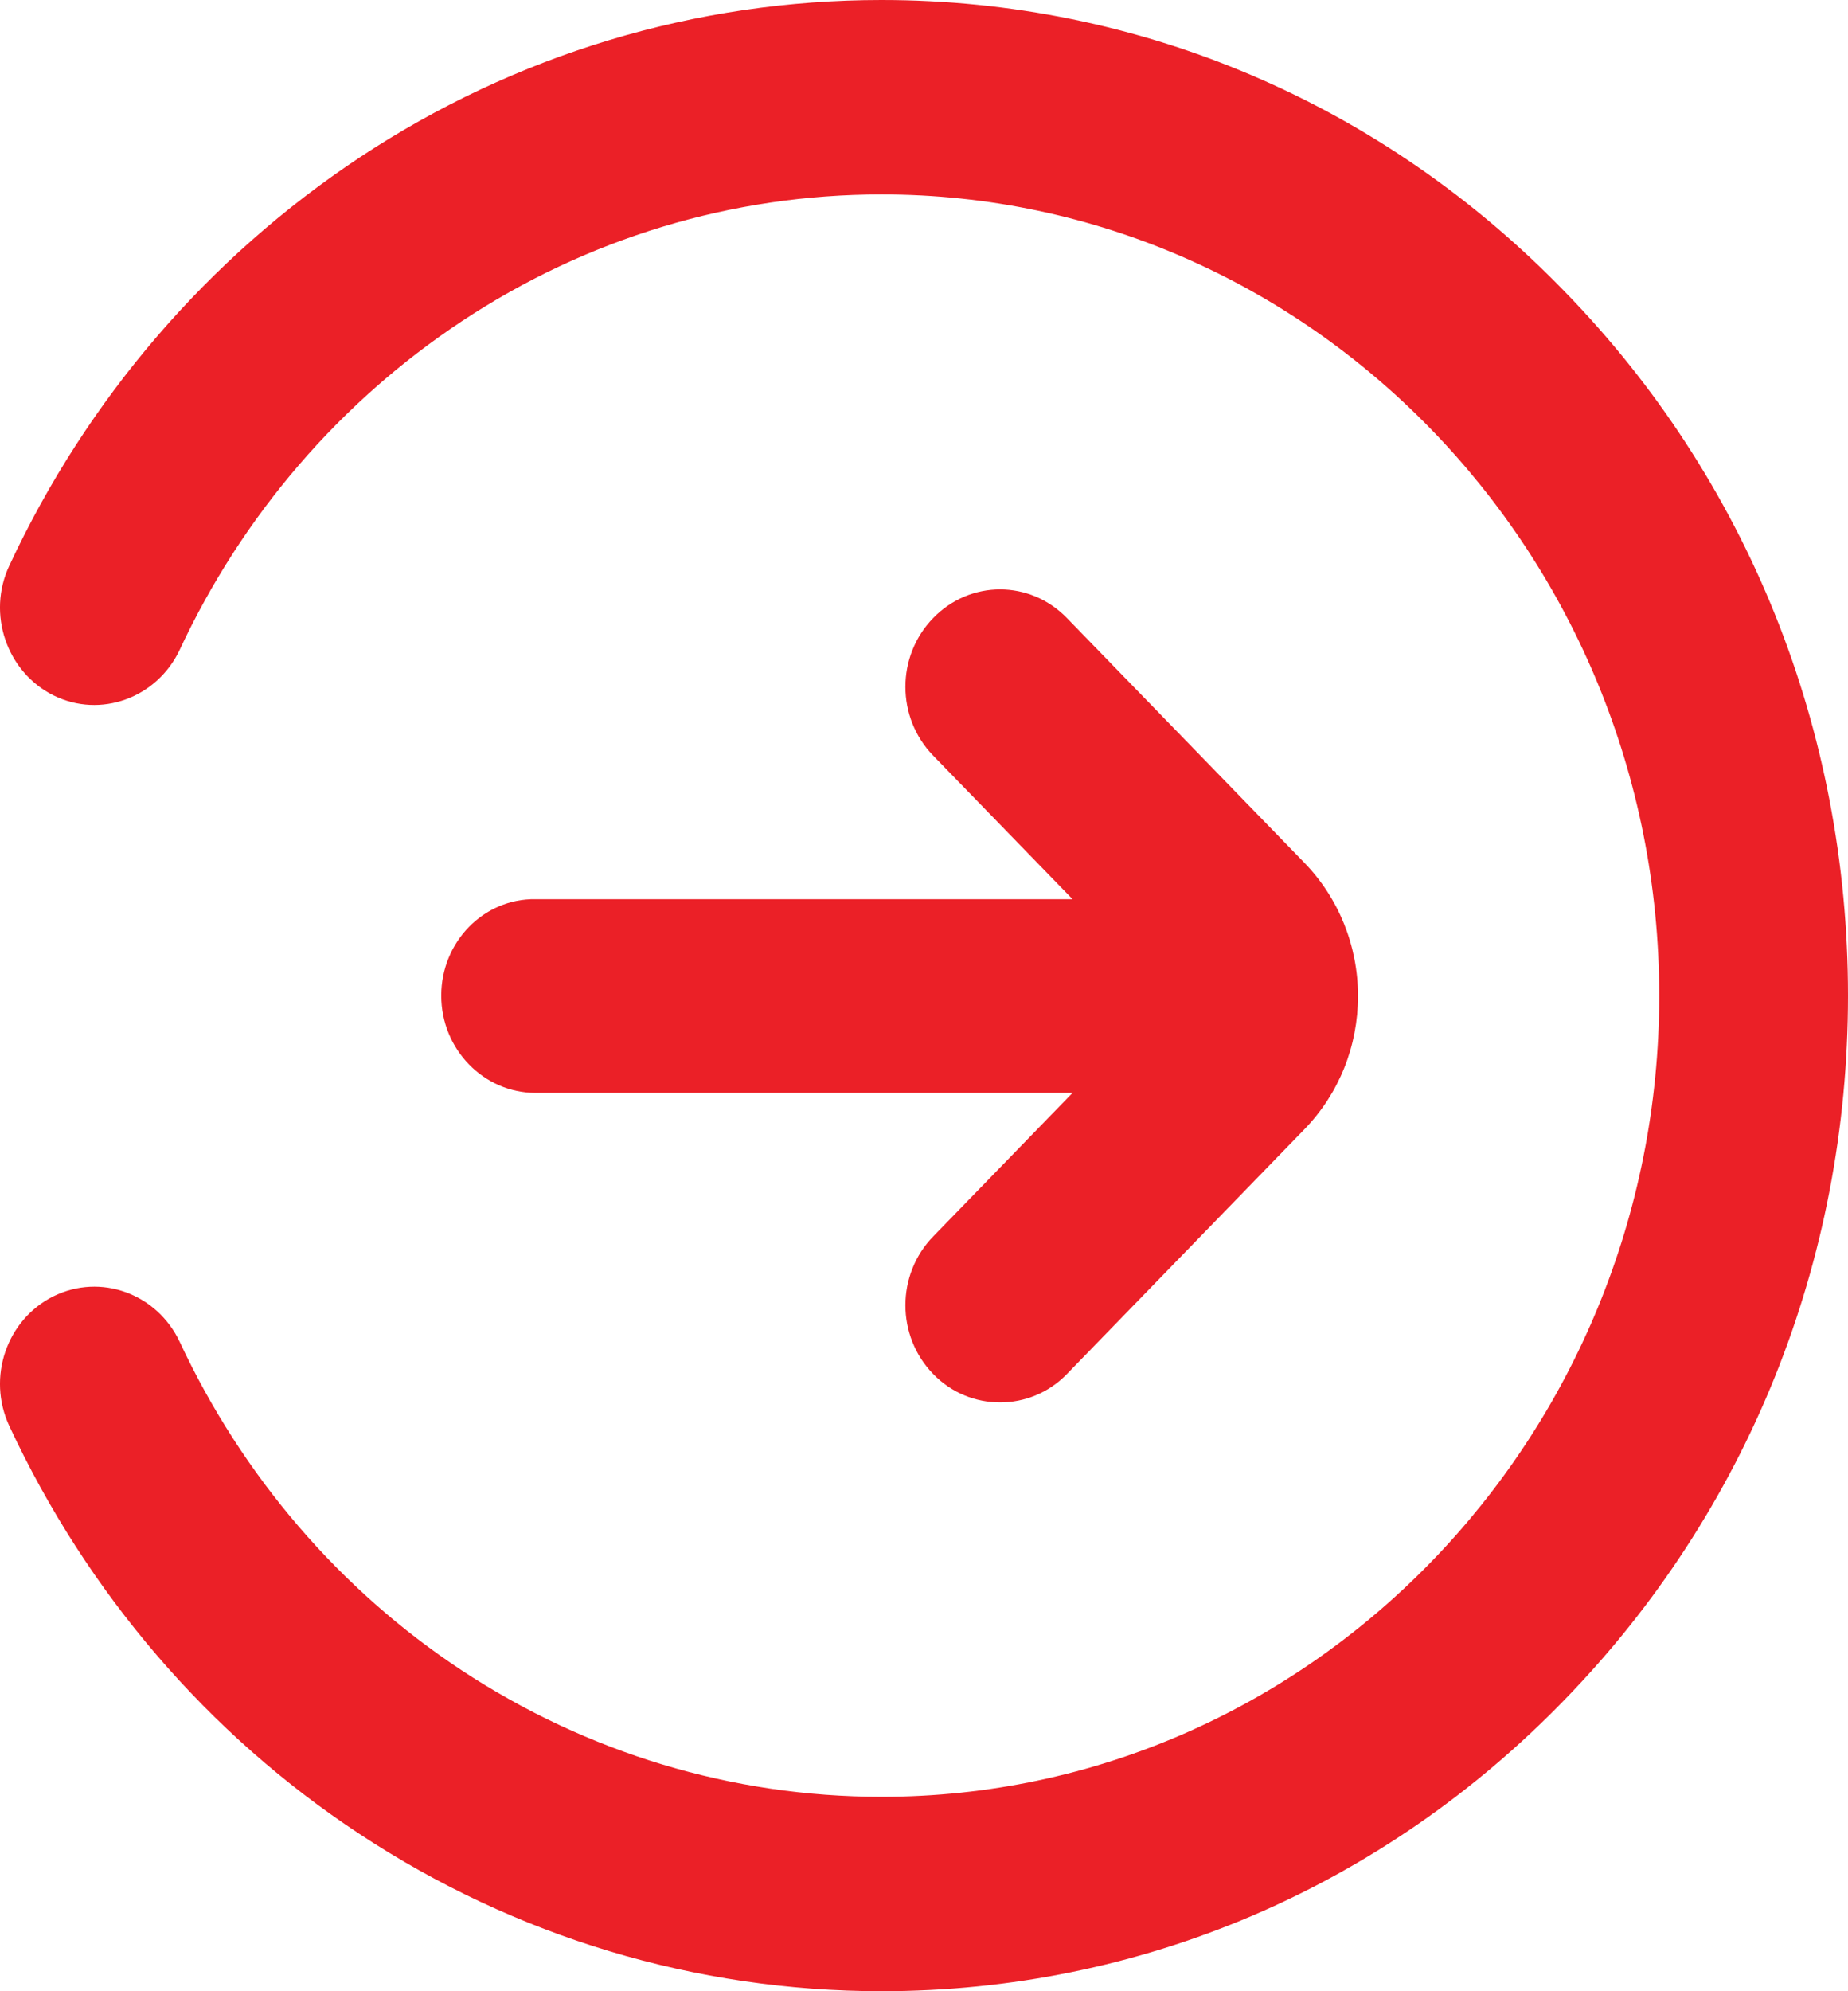
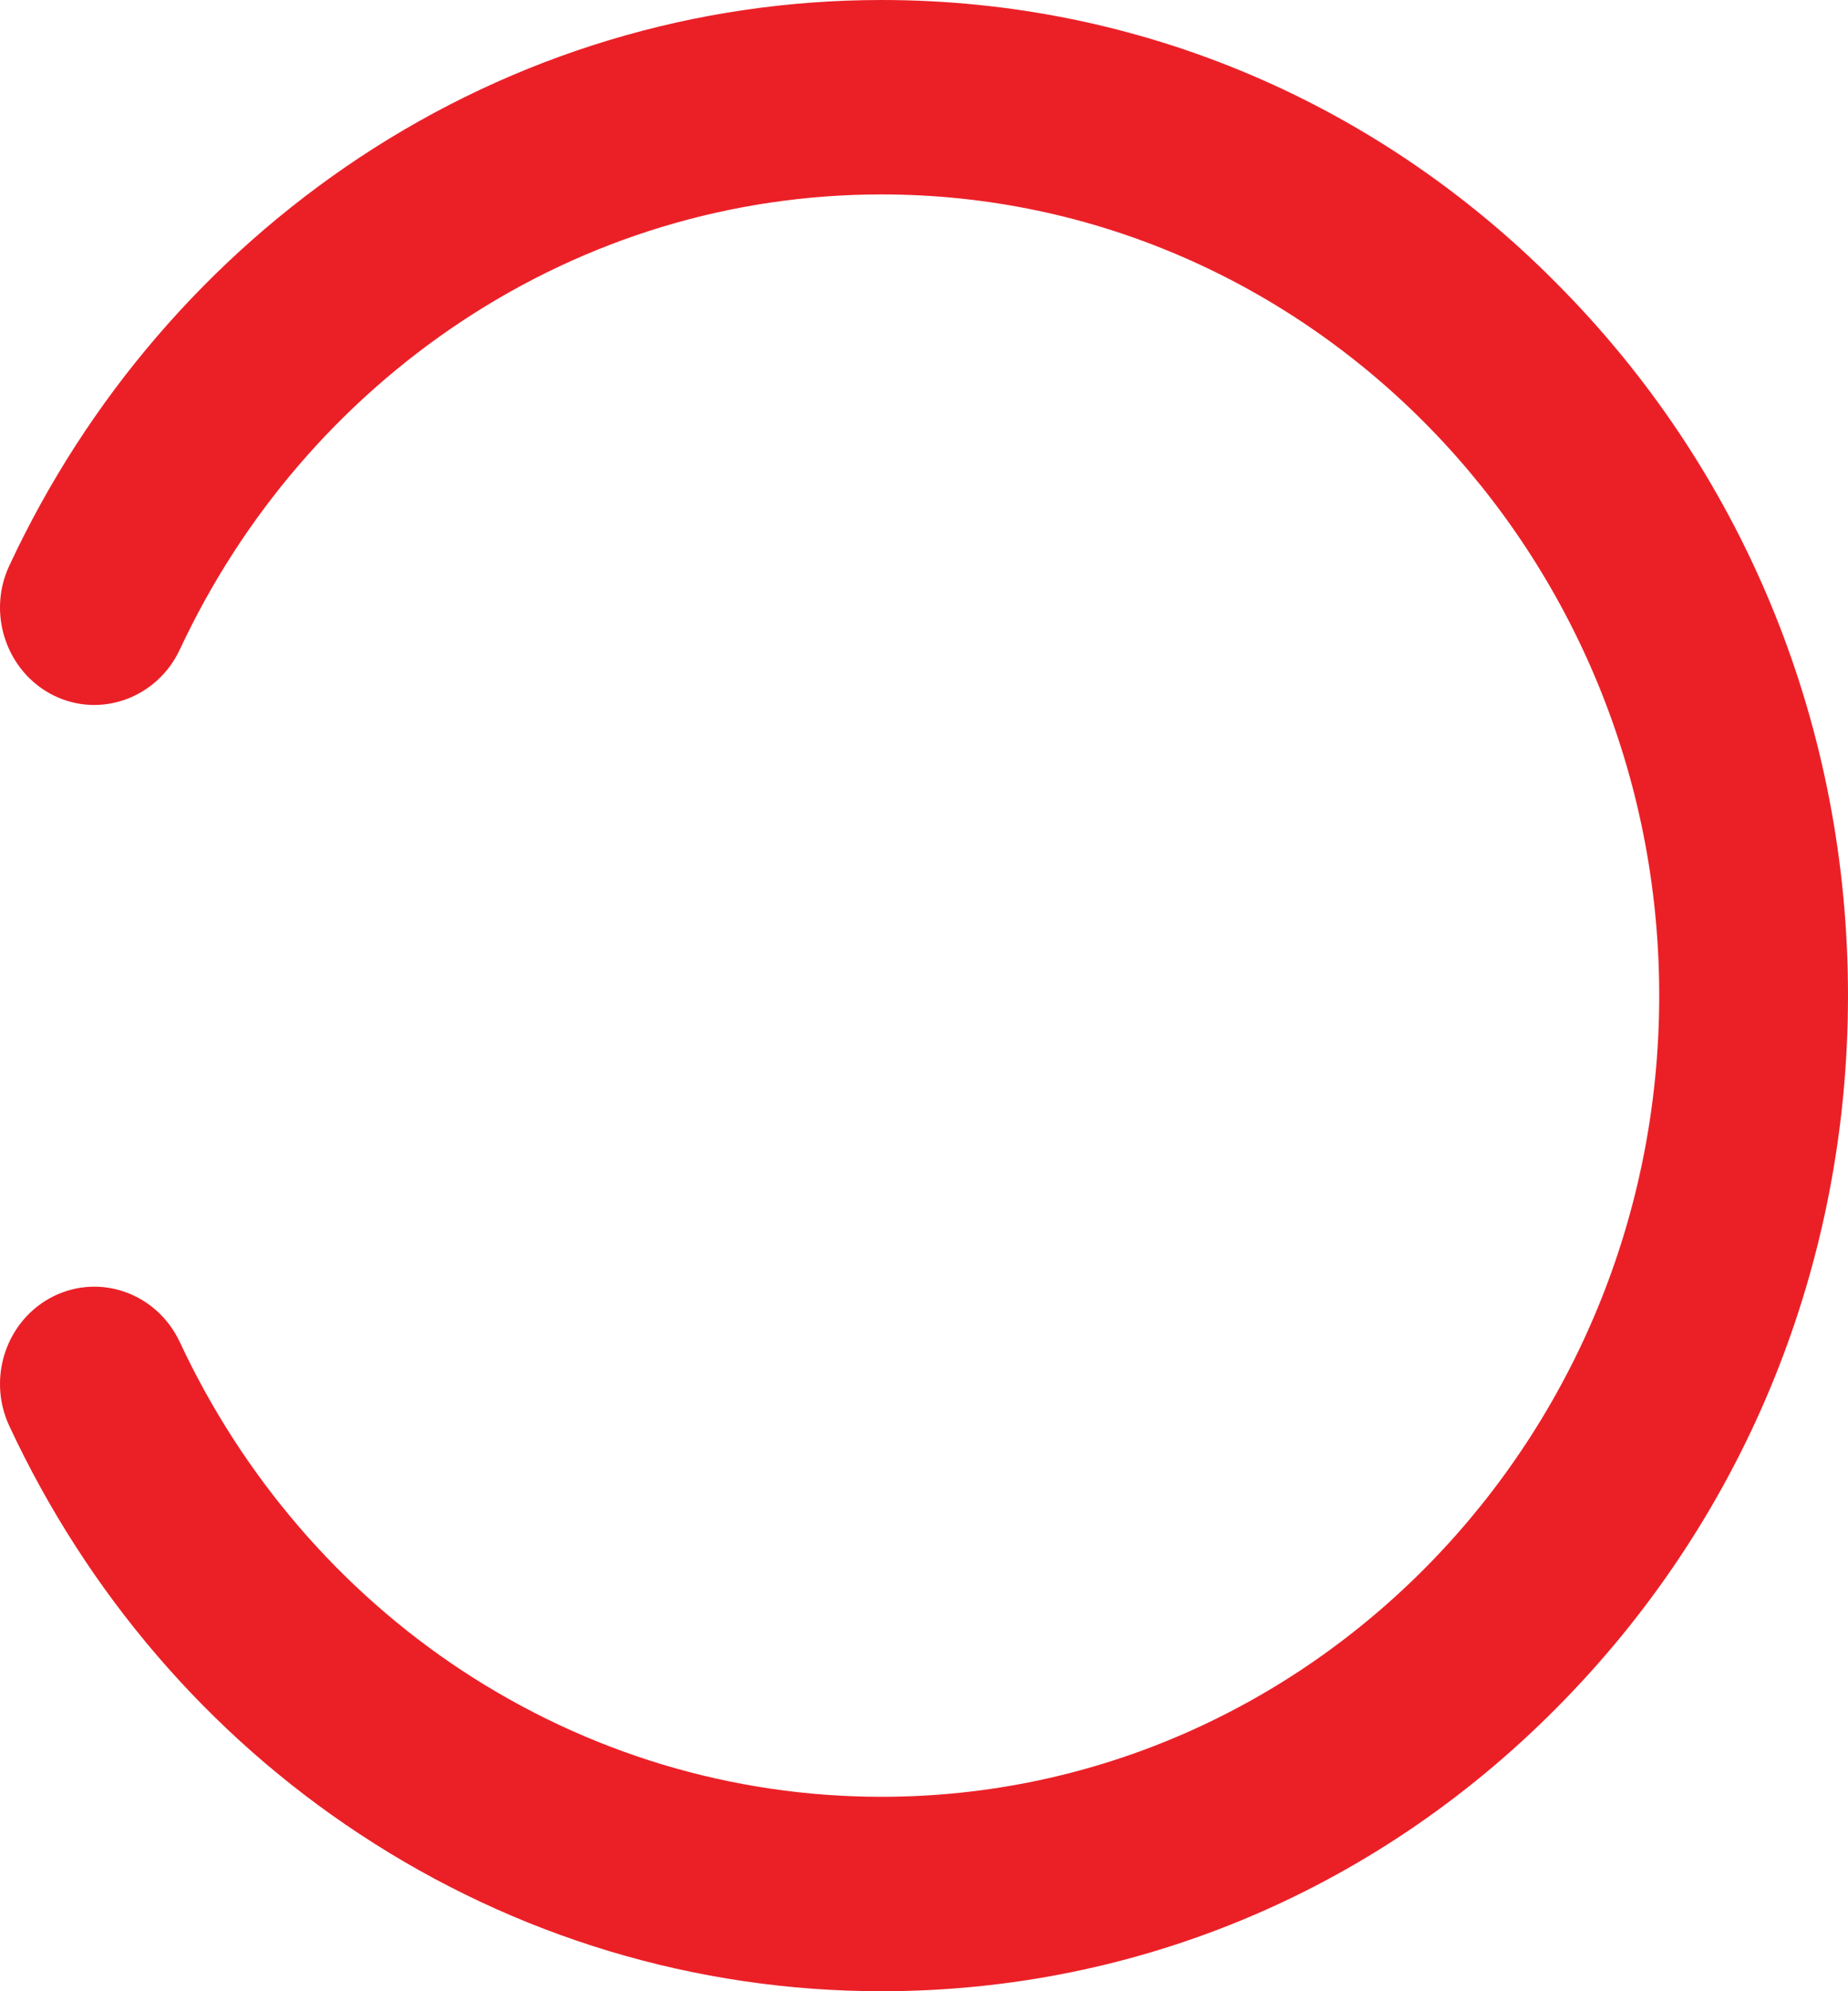
<svg xmlns="http://www.w3.org/2000/svg" width="13" height="14" viewBox="0 0 13 14" fill="none">
  <path d="M11.008 2.051C9.725 0.727 8.018 0 6.201 0C4.894 0 3.625 0.383 2.53 1.107C1.465 1.813 0.613 2.803 0.066 3.976C-0.094 4.315 0.047 4.725 0.376 4.889C0.706 5.053 1.104 4.908 1.264 4.569C1.704 3.626 2.39 2.827 3.248 2.259C4.129 1.676 5.149 1.367 6.201 1.367C9.218 1.367 11.672 3.894 11.672 7C11.672 10.106 9.218 12.633 6.201 12.633C5.149 12.633 4.129 12.324 3.248 11.744C2.39 11.178 1.704 10.377 1.264 9.434C1.104 9.095 0.708 8.95 0.376 9.114C0.047 9.278 -0.094 9.685 0.066 10.027C0.613 11.2 1.463 12.193 2.53 12.895C3.625 13.617 4.894 14 6.201 14C8.018 14 9.725 13.273 11.008 11.949C12.293 10.626 13 8.87 13 7C13 5.13 12.293 3.371 11.008 2.051Z" fill="#EB2027" />
-   <path d="M3.104 7C3.104 7.377 3.402 7.684 3.768 7.684H7.545L6.565 8.693C6.304 8.961 6.304 9.393 6.565 9.661C6.695 9.795 6.865 9.86 7.035 9.86C7.205 9.86 7.375 9.795 7.505 9.661L9.175 7.941C9.42 7.689 9.553 7.355 9.553 7.003C9.553 6.65 9.417 6.314 9.175 6.065L7.505 4.345C7.245 4.077 6.825 4.077 6.565 4.345C6.304 4.613 6.304 5.045 6.565 5.313L7.545 6.322H3.768C3.402 6.316 3.104 6.623 3.104 7Z" fill="#EB2027" />
</svg>